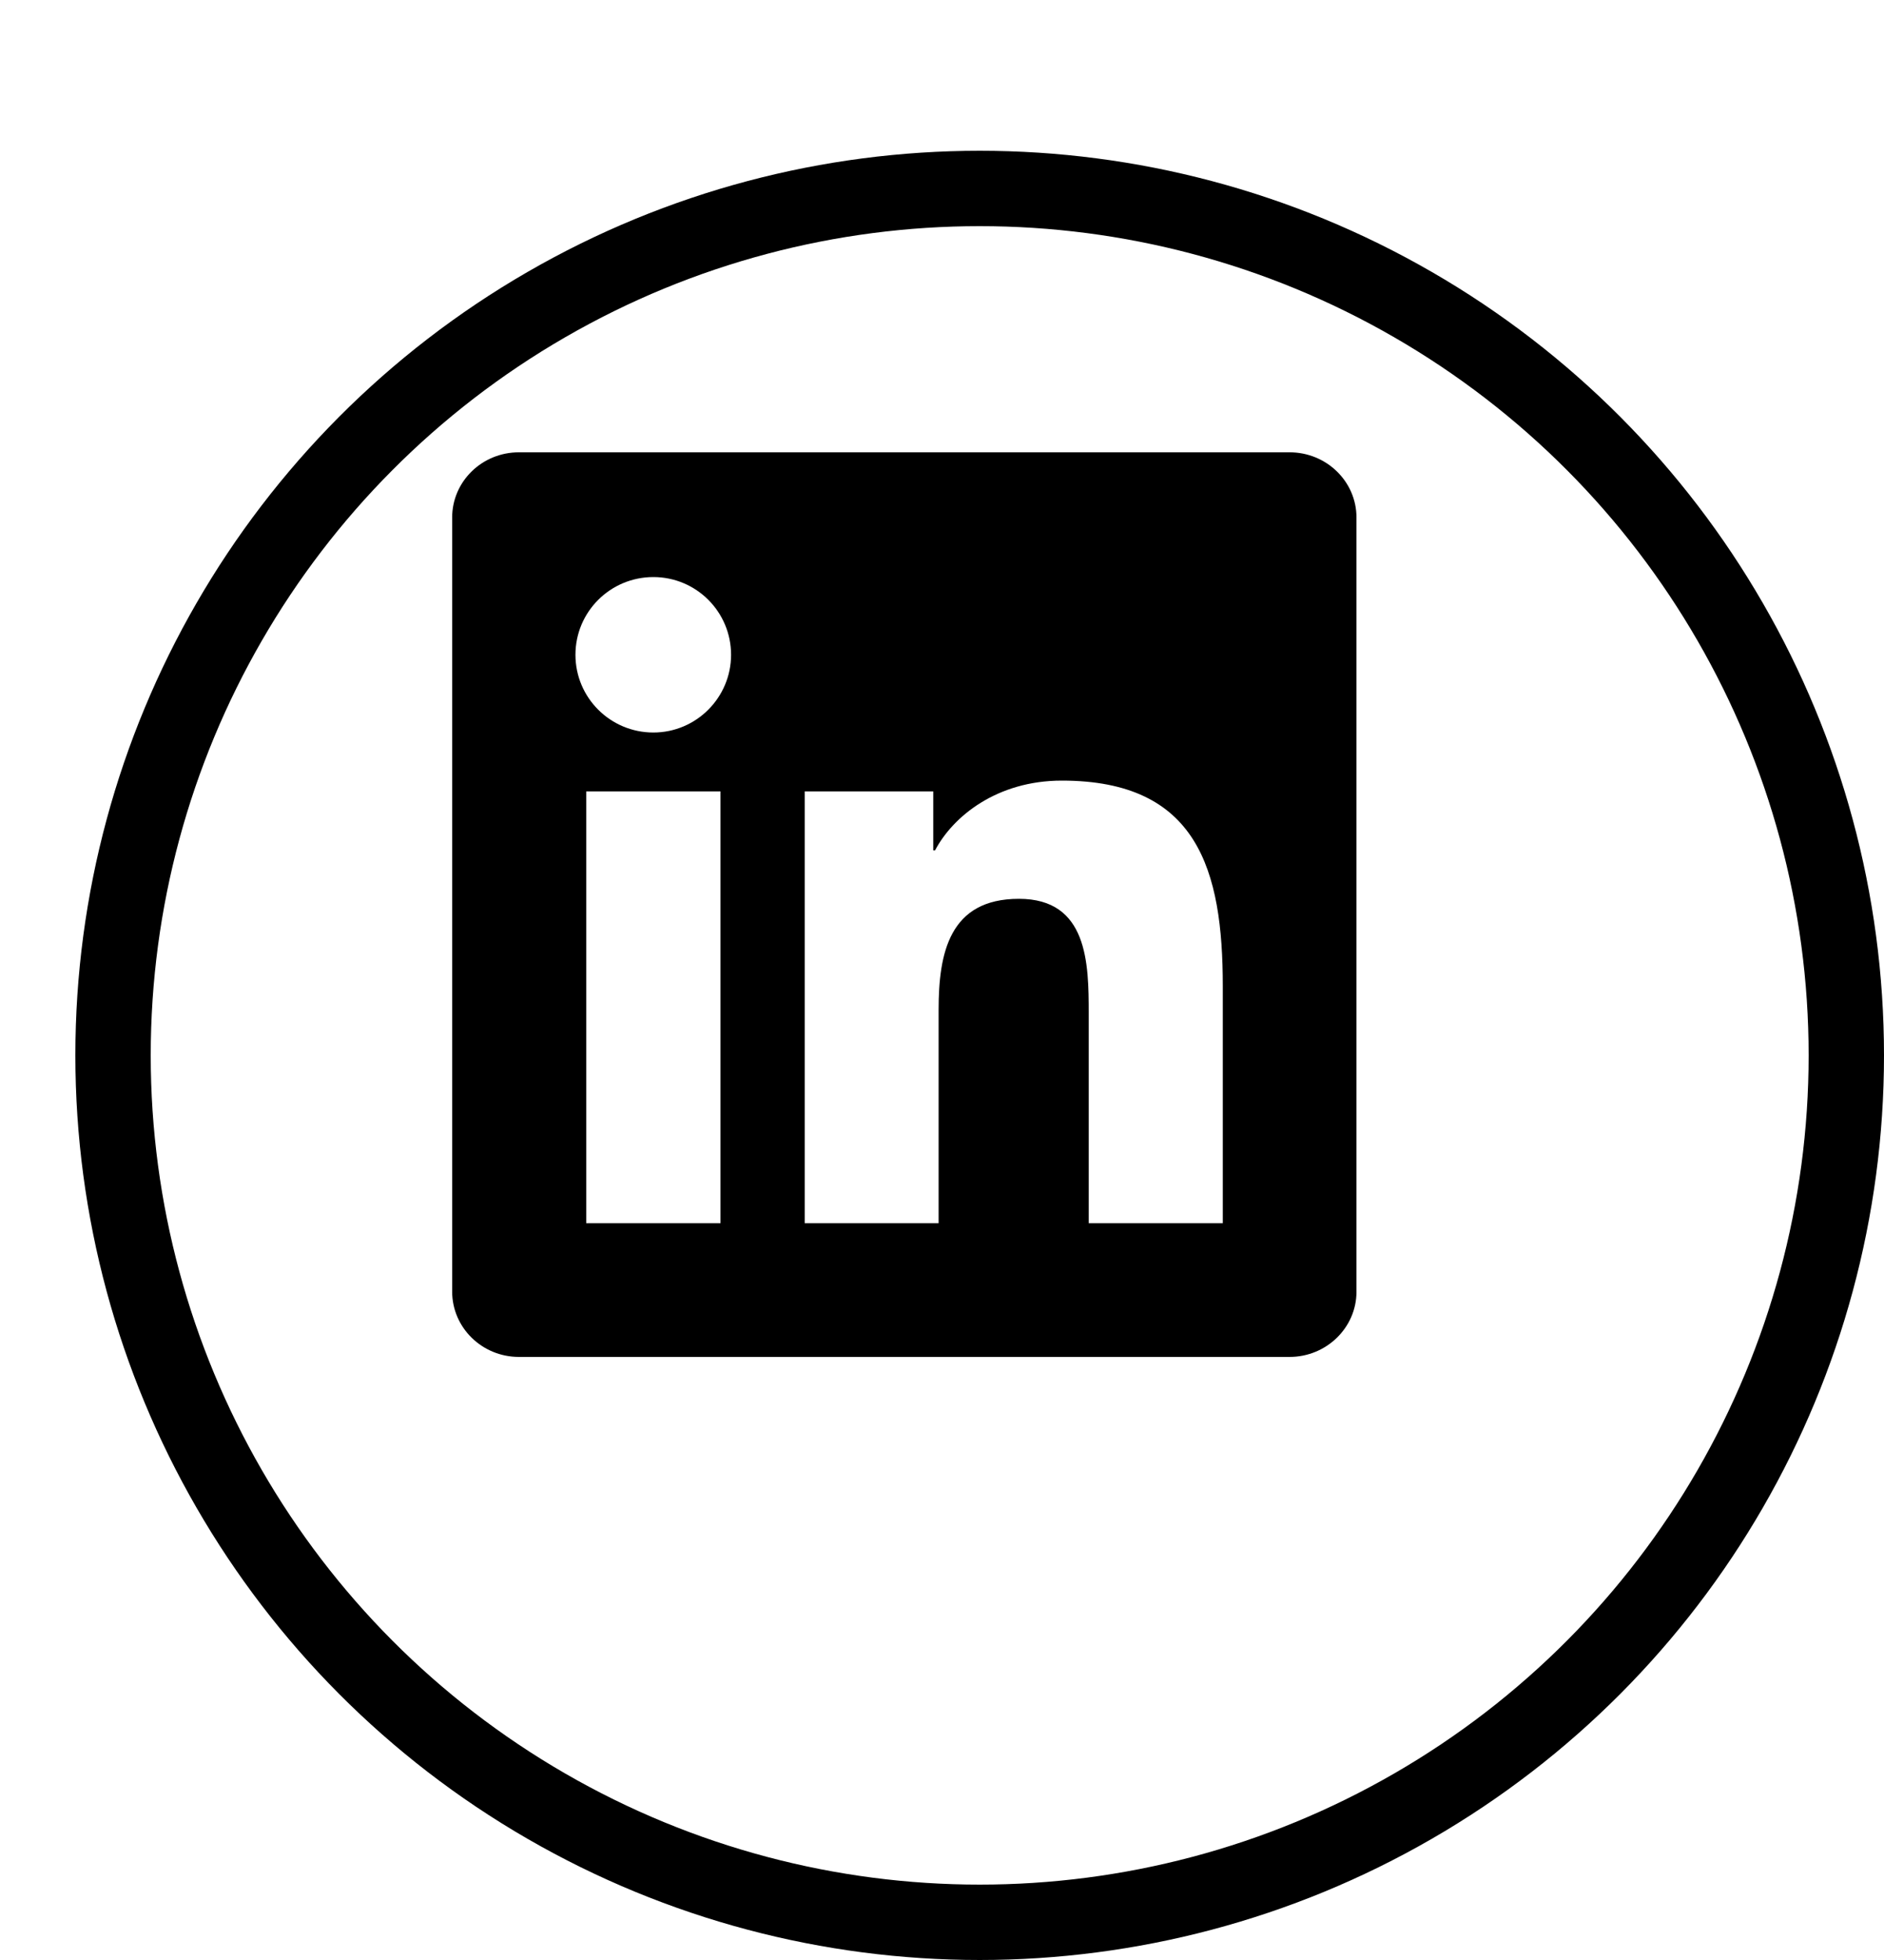
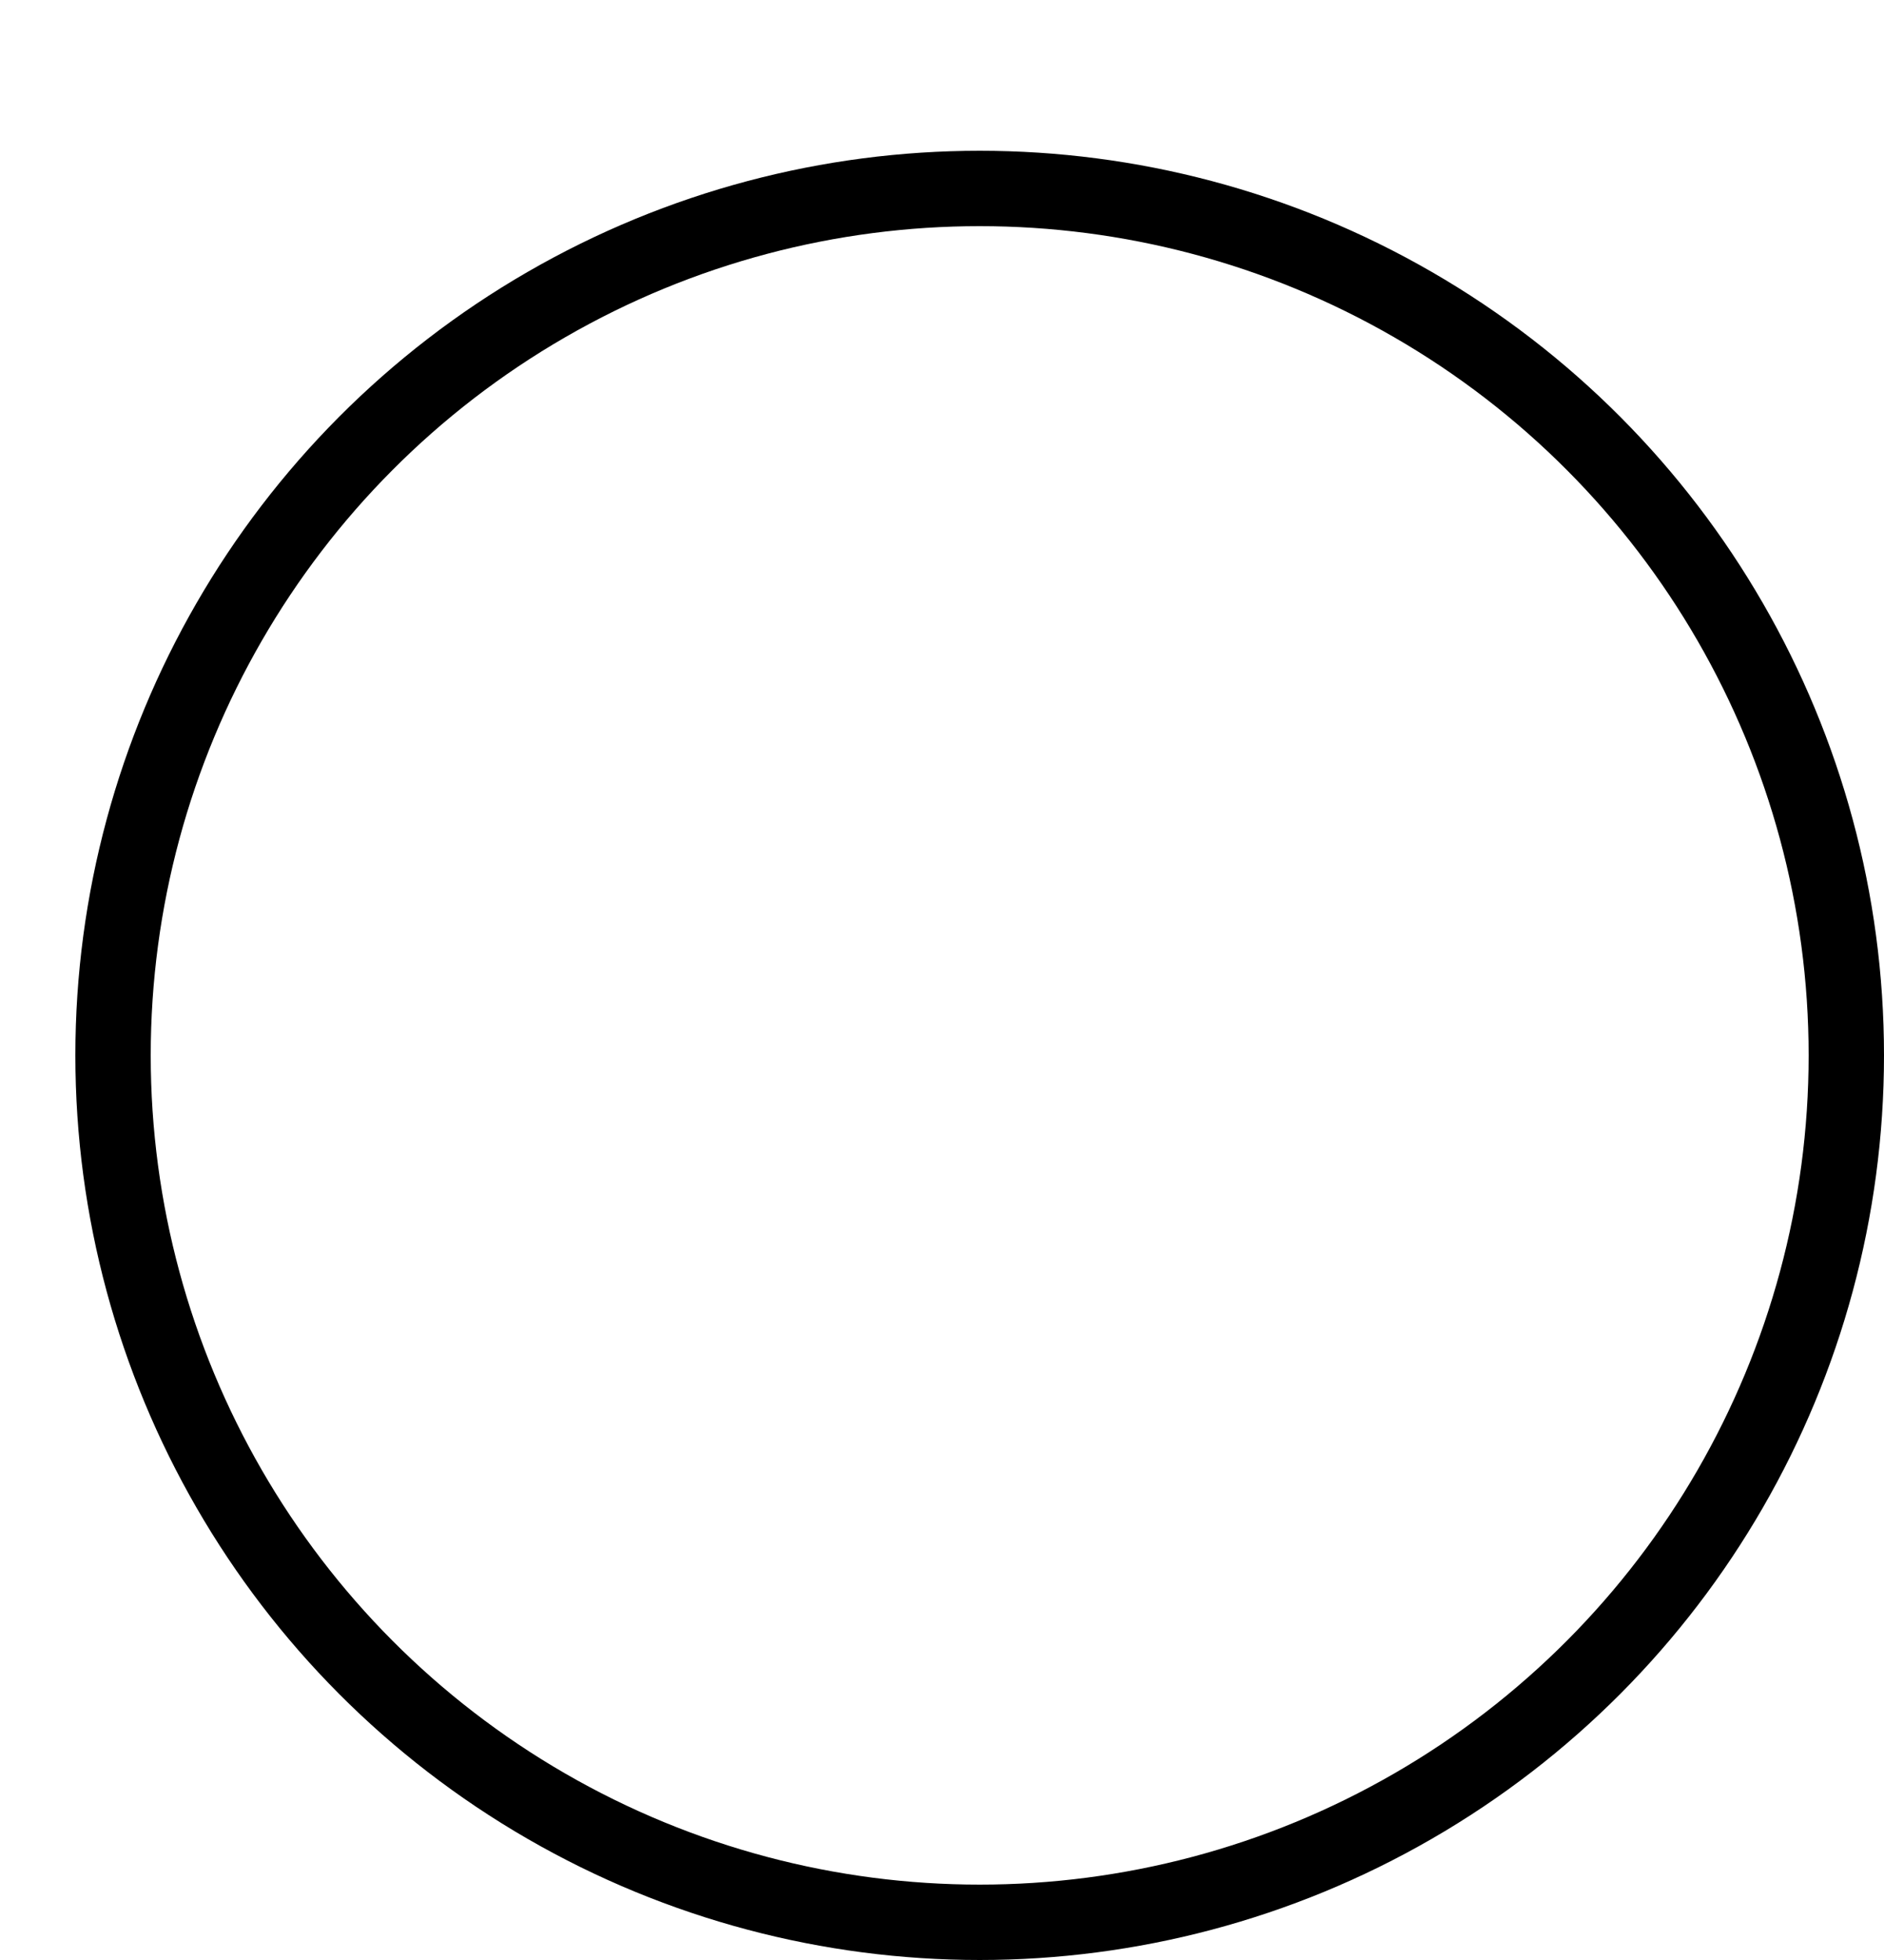
<svg xmlns="http://www.w3.org/2000/svg" width="25" height="26" viewBox="0 0 25 26" fill="none">
  <g filter="url(#filter0_d_4442_7905)">
-     <circle cx="12" cy="12" r="12" fill="white" />
    <circle cx="12" cy="12" r="11.5" stroke="black" />
  </g>
  <g clip-path="url(#clip0_4442_7905)">
-     <path d="M17.112 6H6.886C6.396 6 6 6.387 6 6.865V17.133C6 17.611 6.396 18 6.886 18H17.112C17.602 18 18 17.611 18 17.135V6.865C18 6.387 17.602 6 17.112 6ZM9.56 16.226H7.779V10.498H9.56V16.226ZM8.67 9.717C8.098 9.717 7.636 9.255 7.636 8.686C7.636 8.116 8.098 7.655 8.67 7.655C9.239 7.655 9.701 8.116 9.701 8.686C9.701 9.253 9.239 9.717 8.67 9.717ZM16.226 16.226H14.447V13.441C14.447 12.778 14.435 11.923 13.521 11.923C12.595 11.923 12.455 12.647 12.455 13.395V16.226H10.678V10.498H12.384V11.28H12.408C12.645 10.831 13.226 10.355 14.091 10.355C15.893 10.355 16.226 11.541 16.226 13.083V16.226Z" fill="black" />
-   </g>
+     </g>
  <defs>
    <filter id="filter0_d_4442_7905" x="0" y="0" width="25" height="26" filterUnits="userSpaceOnUse" color-interpolation-filters="sRGB">
      <feFlood flood-opacity="0" result="BackgroundImageFix" />
      <feColorMatrix in="SourceAlpha" type="matrix" values="0 0 0 0 0 0 0 0 0 0 0 0 0 0 0 0 0 0 127 0" result="hardAlpha" />
      <feOffset dx="1" dy="2" />
      <feComposite in2="hardAlpha" operator="out" />
      <feColorMatrix type="matrix" values="0 0 0 0 0 0 0 0 0 0 0 0 0 0 0 0 0 0 1 0" />
      <feBlend mode="normal" in2="BackgroundImageFix" result="effect1_dropShadow_4442_7905" />
      <feBlend mode="normal" in="SourceGraphic" in2="effect1_dropShadow_4442_7905" result="shape" />
    </filter>
    <clipPath id="clip0_4442_7905">
-       <rect width="12" height="12" fill="white" transform="translate(6 6)" />
-     </clipPath>
+       </clipPath>
  </defs>
</svg>